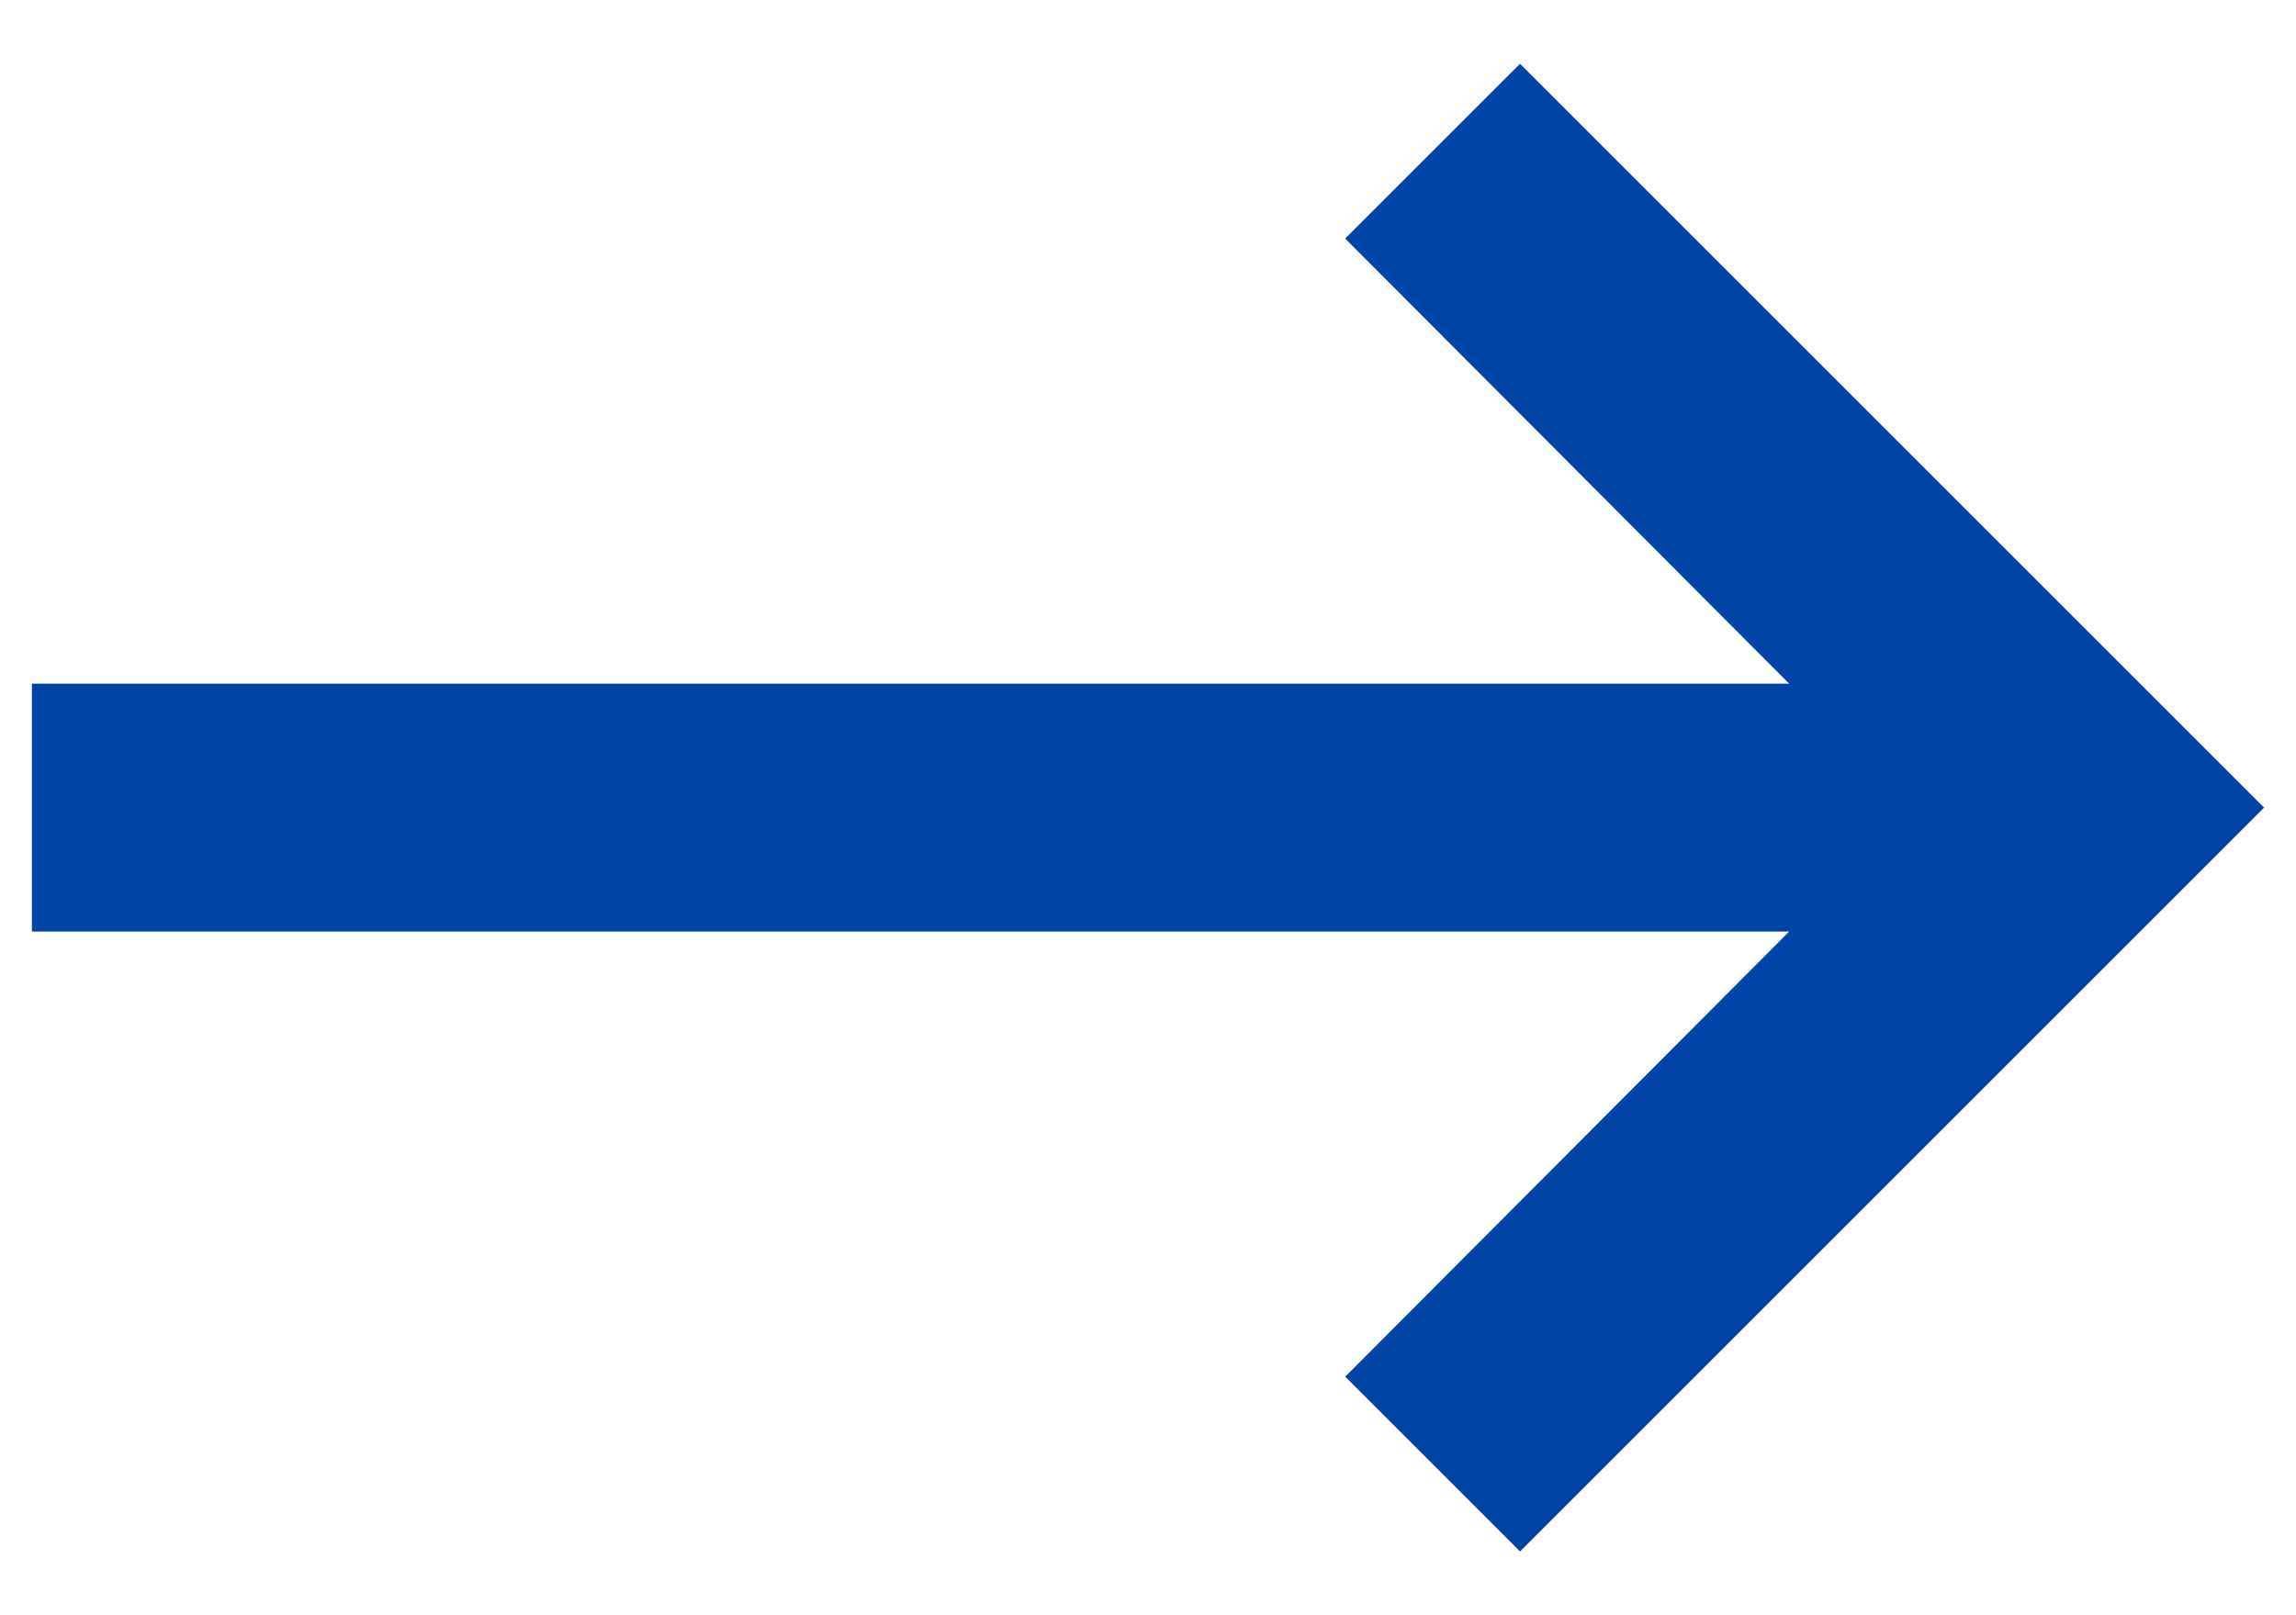
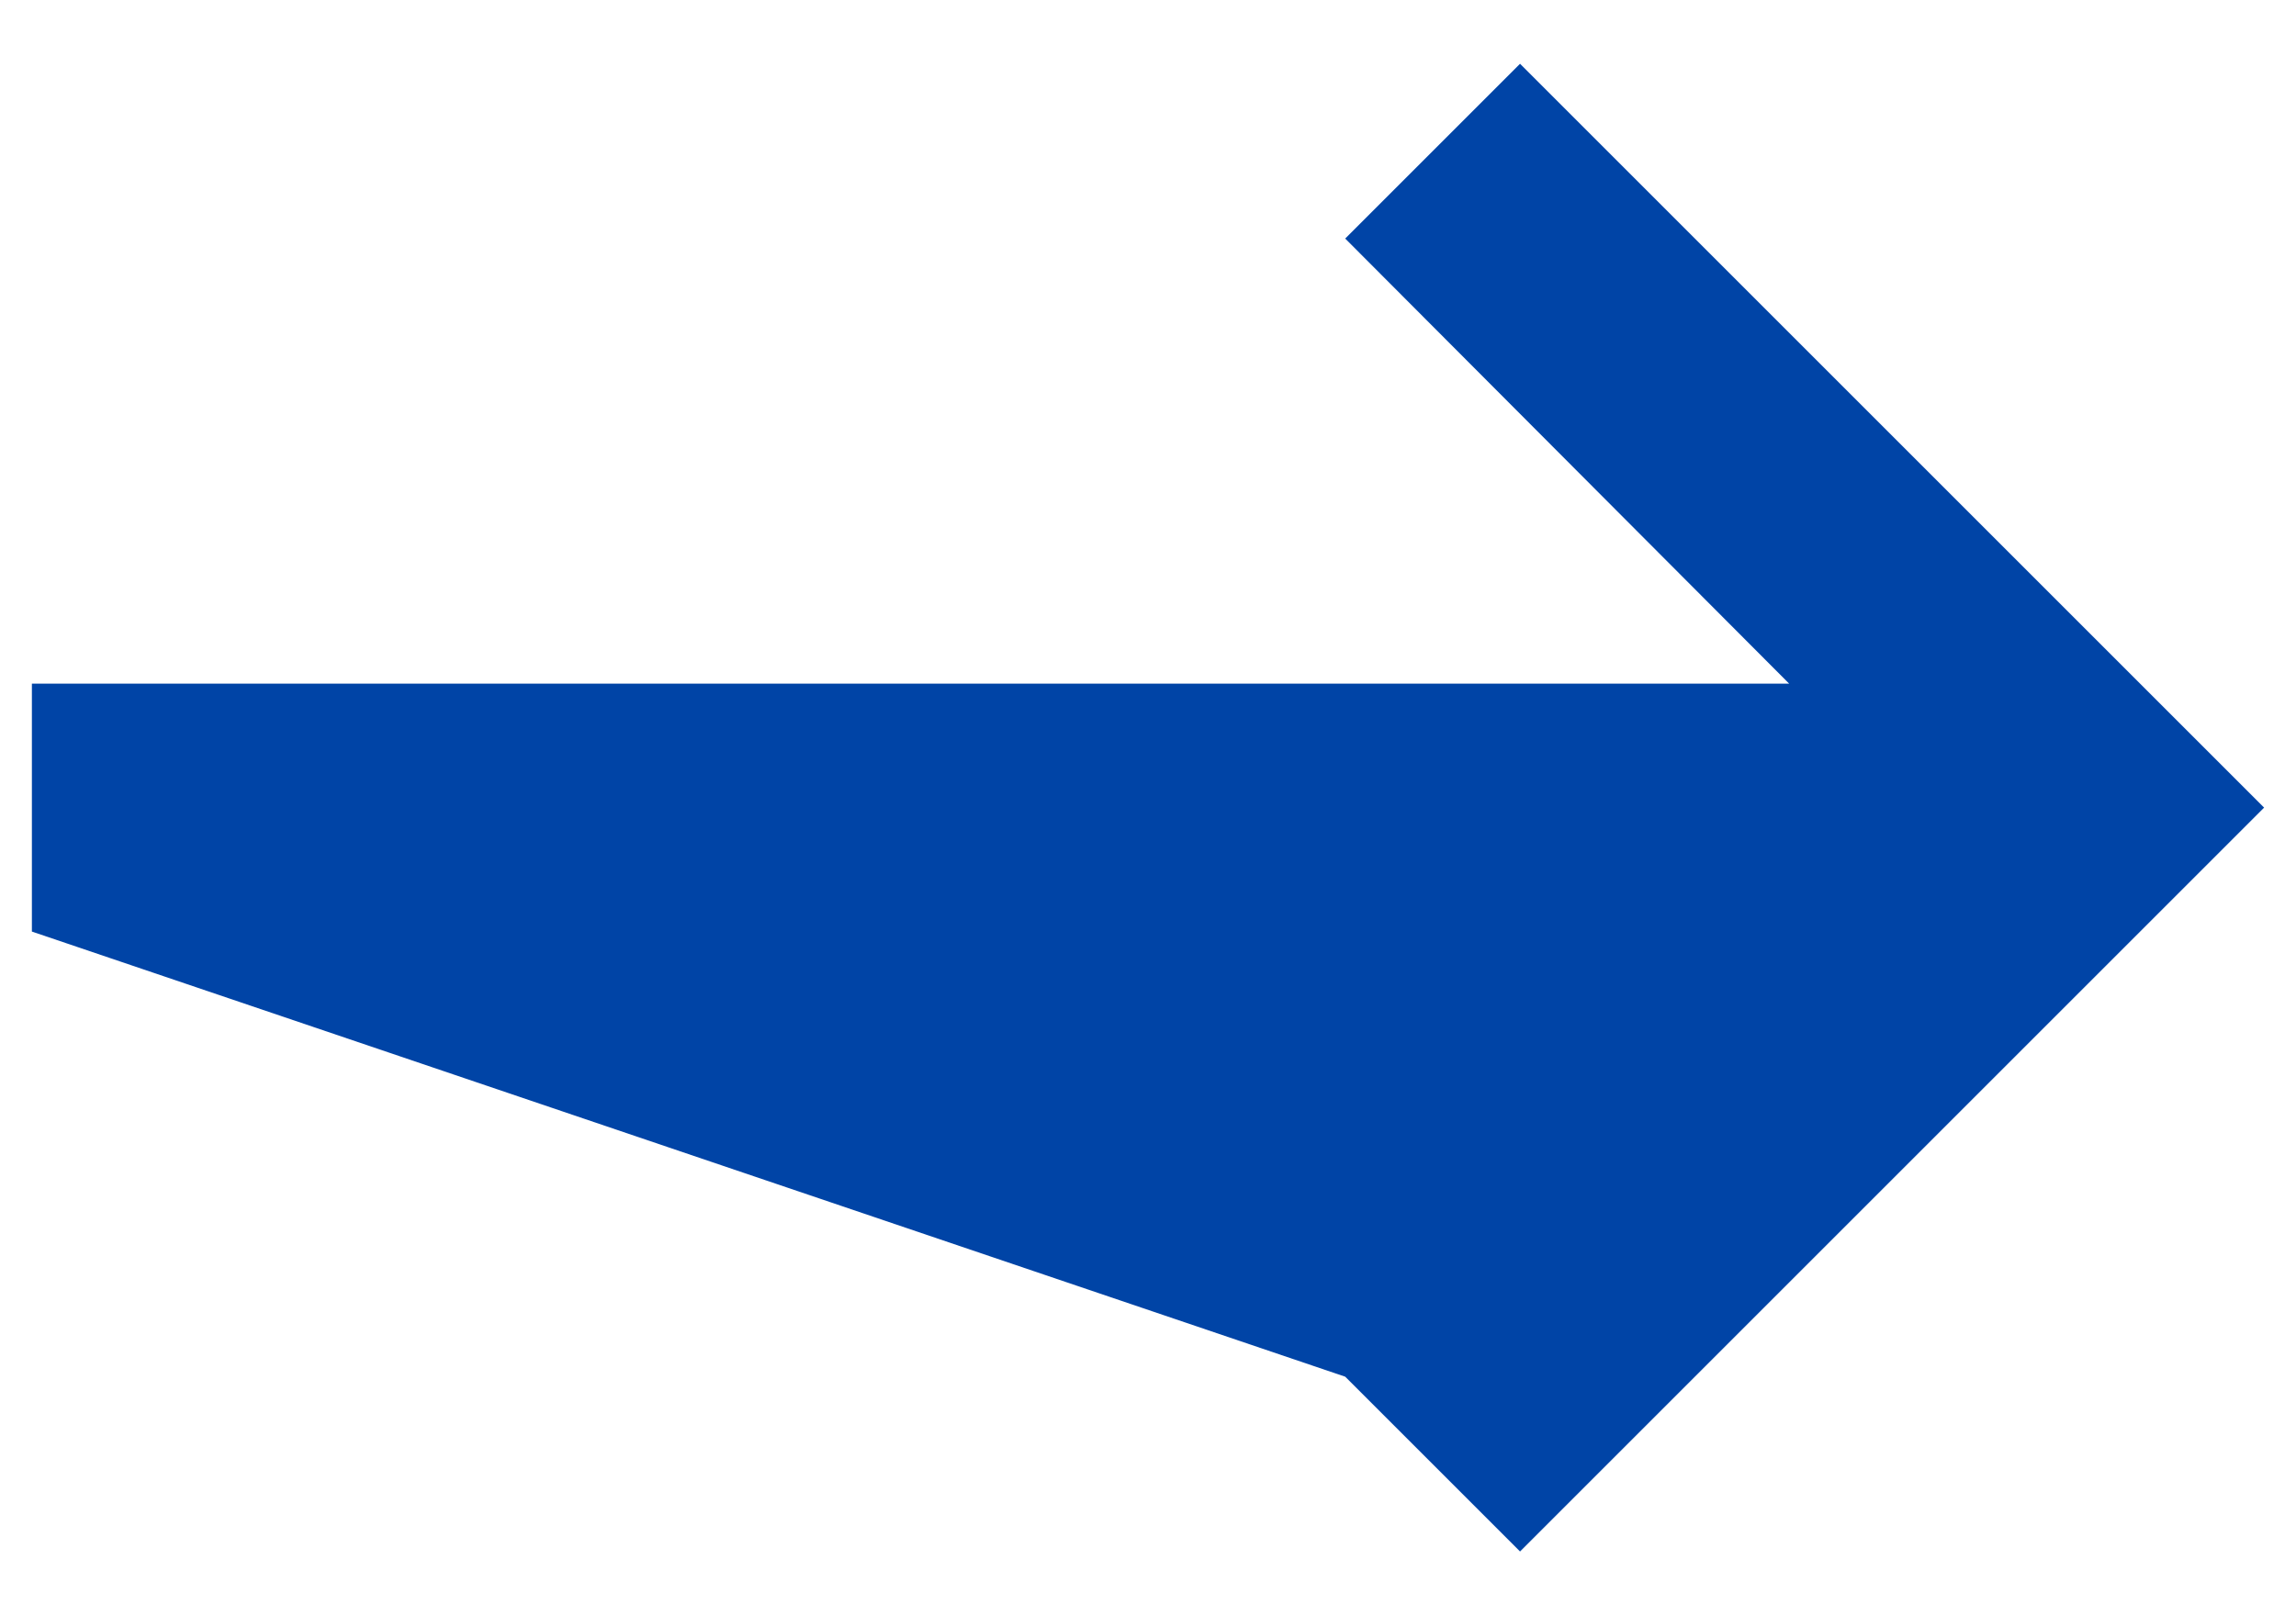
<svg xmlns="http://www.w3.org/2000/svg" classs="icon-page-stepdiy" width="27" height="19" viewBox="0 0 27 19">
-   <path d="M0.375 10.958L21.04 10.958L15.819 16.194L17.875 18.25L26.625 9.5L17.875 0.75L15.819 2.806L21.04 8.042L0.375 8.042L0.375 10.958Z" fill="#0044a6" />
+   <path d="M0.375 10.958L15.819 16.194L17.875 18.25L26.625 9.5L17.875 0.75L15.819 2.806L21.04 8.042L0.375 8.042L0.375 10.958Z" fill="#0044a6" />
</svg>